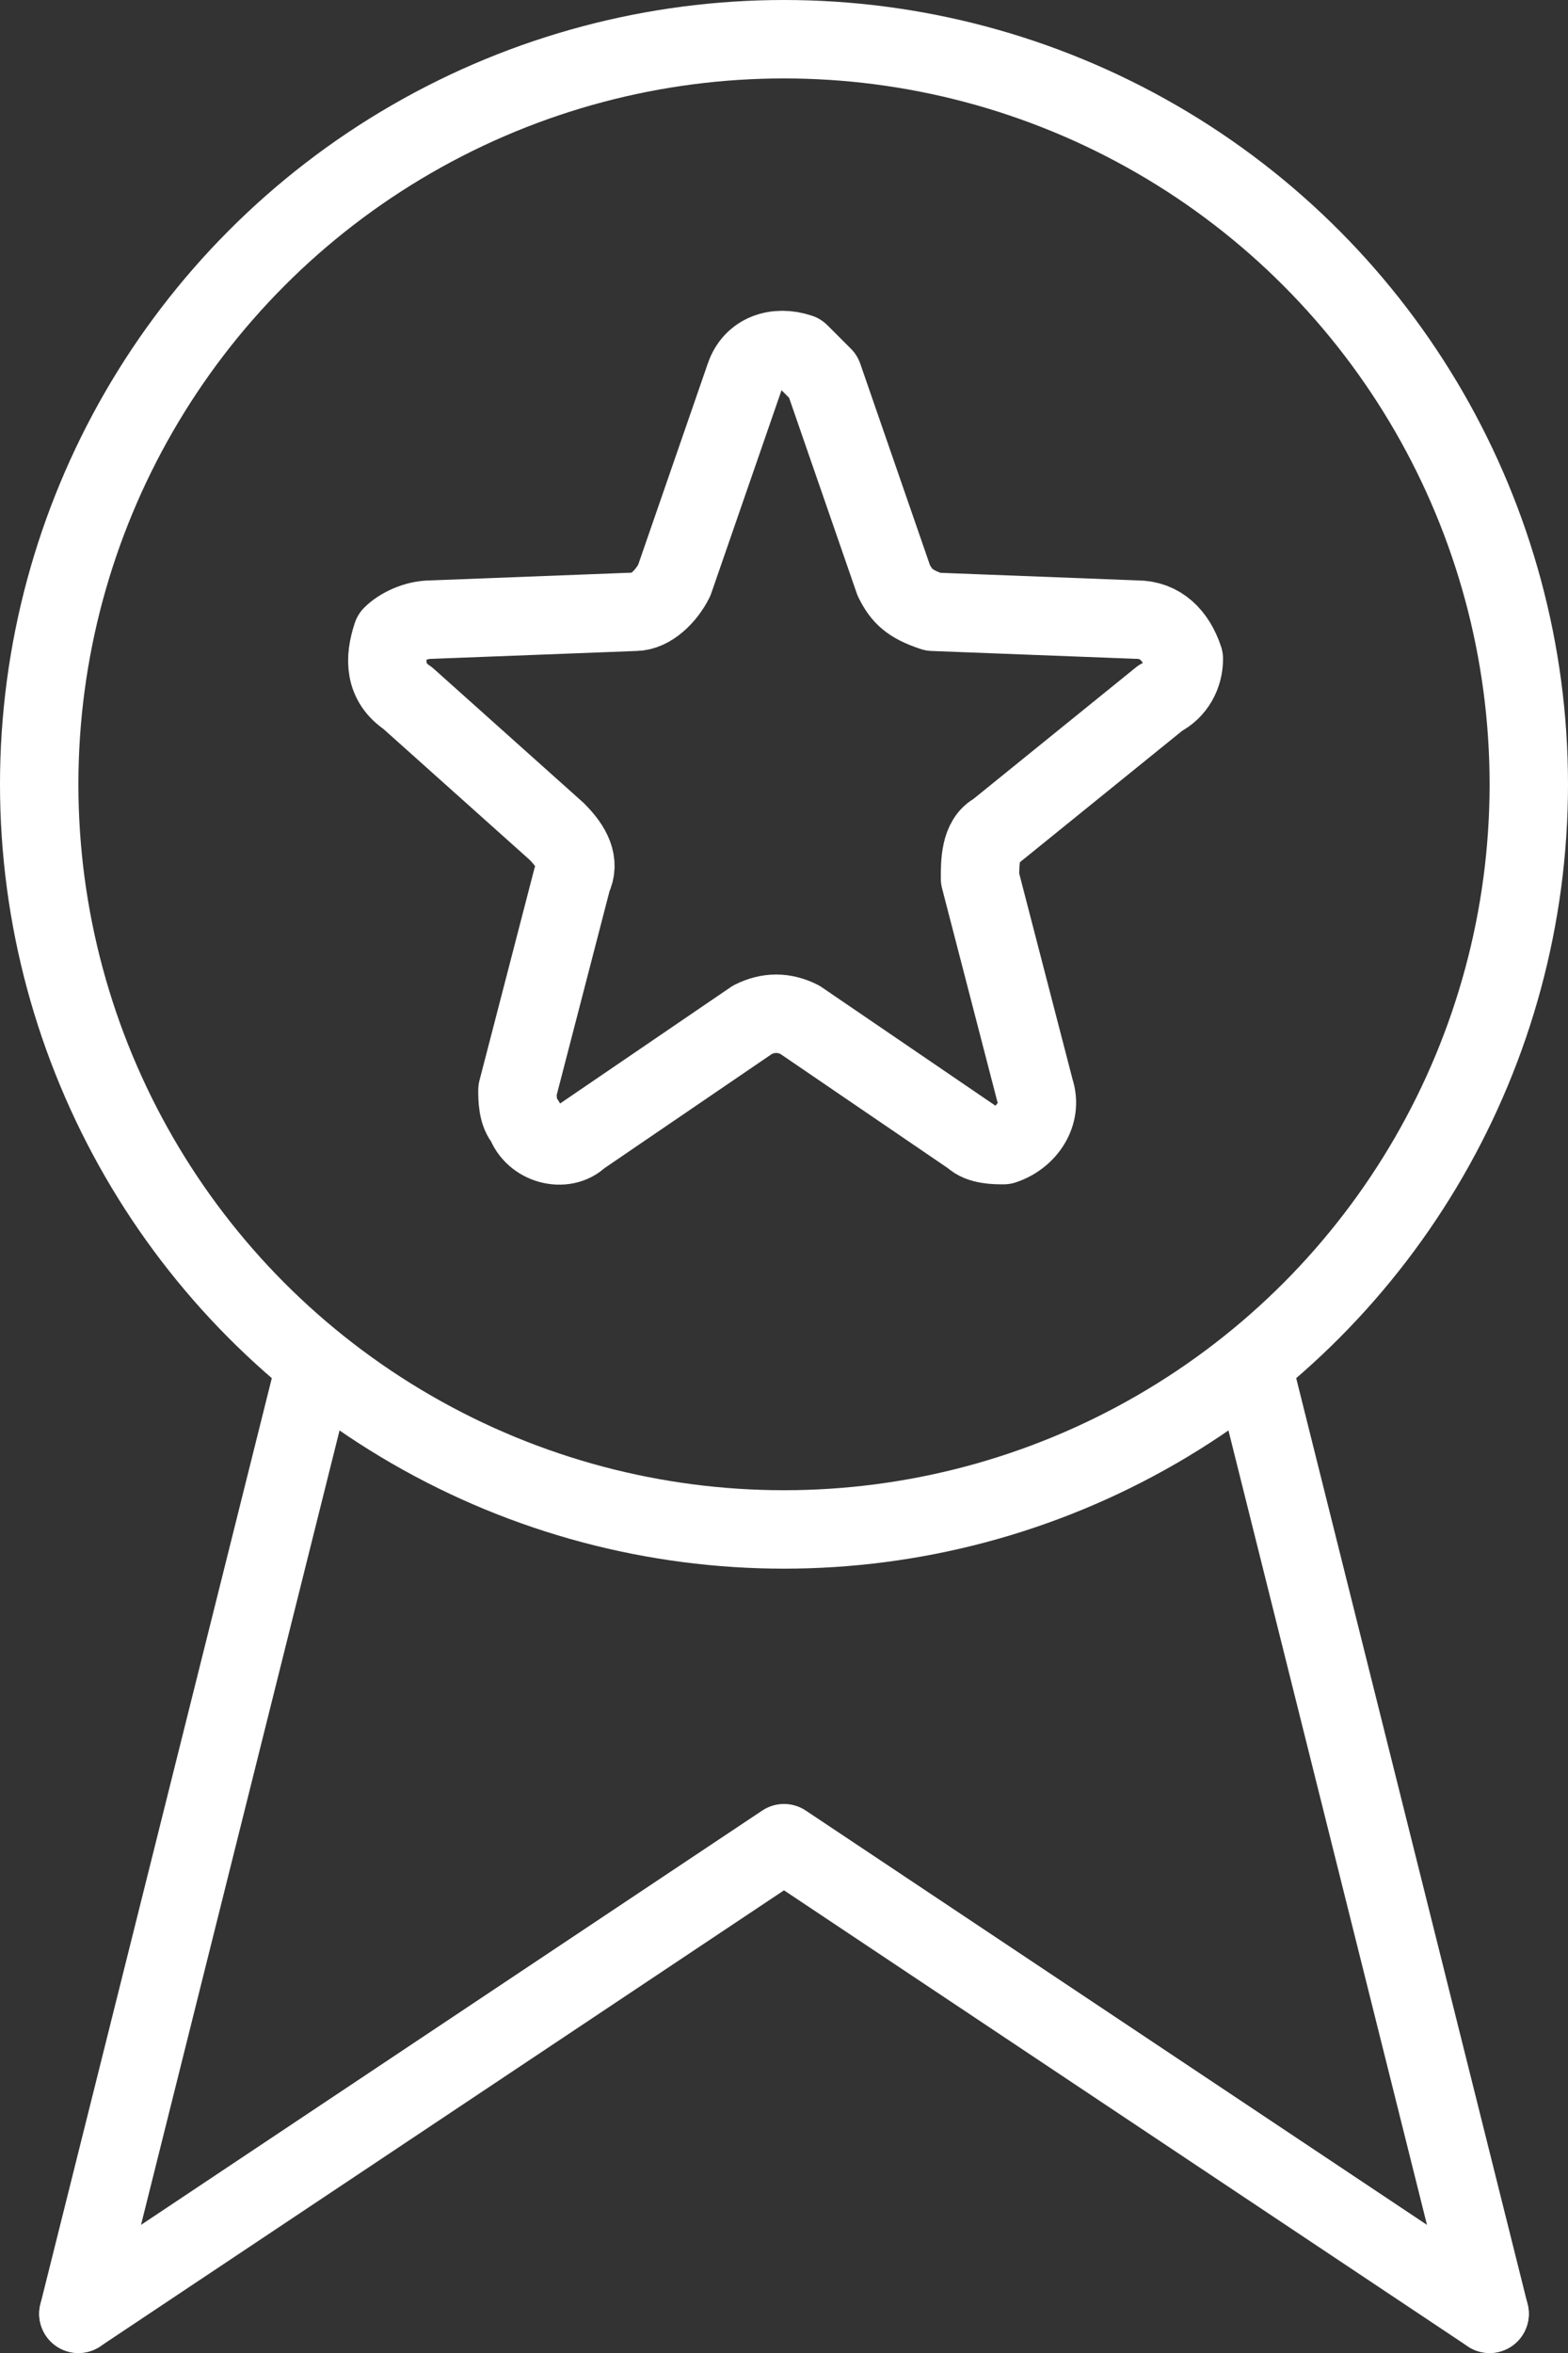
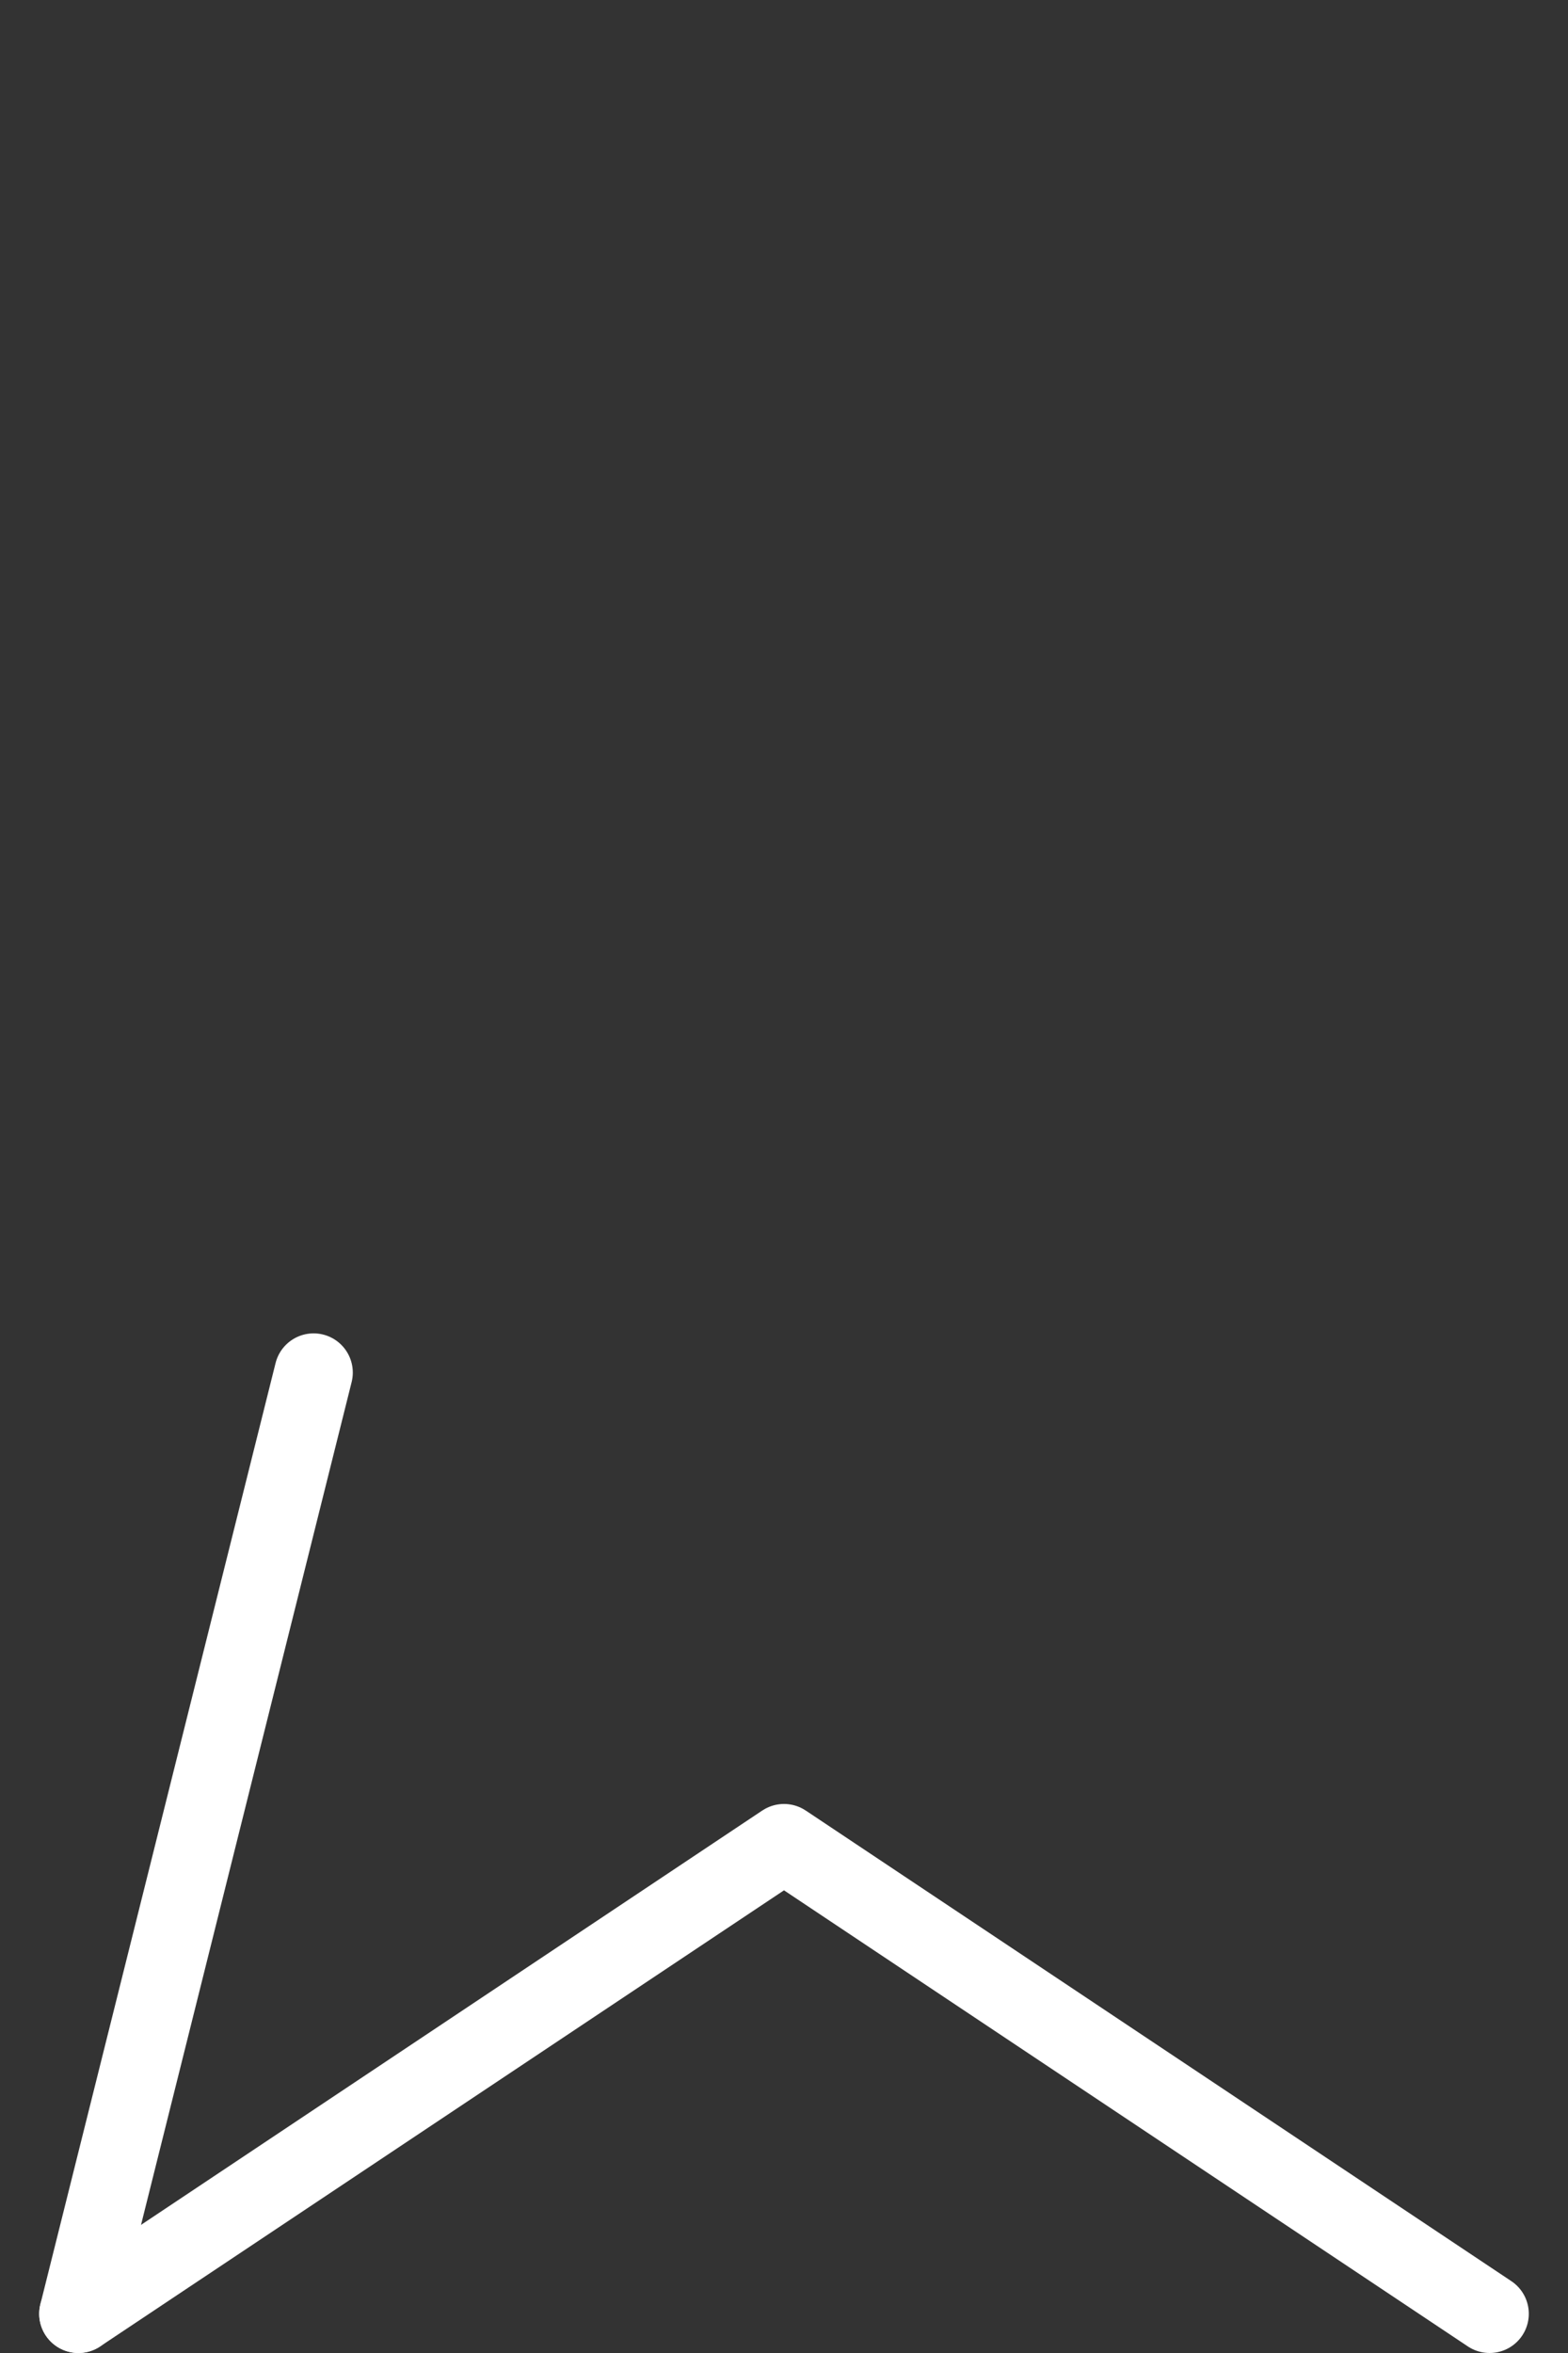
<svg xmlns="http://www.w3.org/2000/svg" version="1.1" id="Camada_1" x="0px" y="0px" viewBox="0 0 20 30" style="enable-background:new 0 0 20 30;" xml:space="preserve">
  <rect x="0" y="0" width="20" height="30" fill="#333333" stroke="none" />
  <style type="text/css">
	.st0{fill:none;stroke:#FFFFFF;stroke-linecap:round;stroke-linejoin:round;}
</style>
  <g id="Layer_2">
    <g id="Interface-Light">
      <g id="interface-light-award-medal">
        <polyline class="st0" points="1,29.5 10,23.5 19,29.5    " />
        <line class="st0" x1="1" y1="29.5" x2="4" y2="17.5" />
-         <line class="st0" x1="19" y1="29.5" x2="16" y2="17.5" />
-         <circle class="st0" cx="10" cy="10" r="9.5" />
-         <path class="st0" d="M10.5,4.8l0.9,2.6c0.1,0.2,0.2,0.3,0.5,0.4l2.6,0.1c0.3,0,0.5,0.2,0.6,0.5c0,0.2-0.1,0.4-0.3,0.5l-2.1,1.7     c-0.2,0.1-0.2,0.4-0.2,0.6l0.7,2.7c0.1,0.3-0.1,0.6-0.4,0.7c-0.1,0-0.3,0-0.4-0.1l-2.2-1.5c-0.2-0.1-0.4-0.1-0.6,0l-2.2,1.5     c-0.2,0.2-0.6,0.1-0.7-0.2c-0.1-0.1-0.1-0.3-0.1-0.4l0.7-2.7c0.1-0.2,0-0.4-0.2-0.6L5.2,8.9C4.9,8.7,4.9,8.4,5,8.1     C5.1,8,5.3,7.9,5.5,7.9l2.6-0.1c0.2,0,0.4-0.2,0.5-0.4l0.9-2.6c0.1-0.3,0.4-0.4,0.7-0.3C10.3,4.6,10.4,4.7,10.5,4.8z" />
      </g>
    </g>
  </g>
</svg>